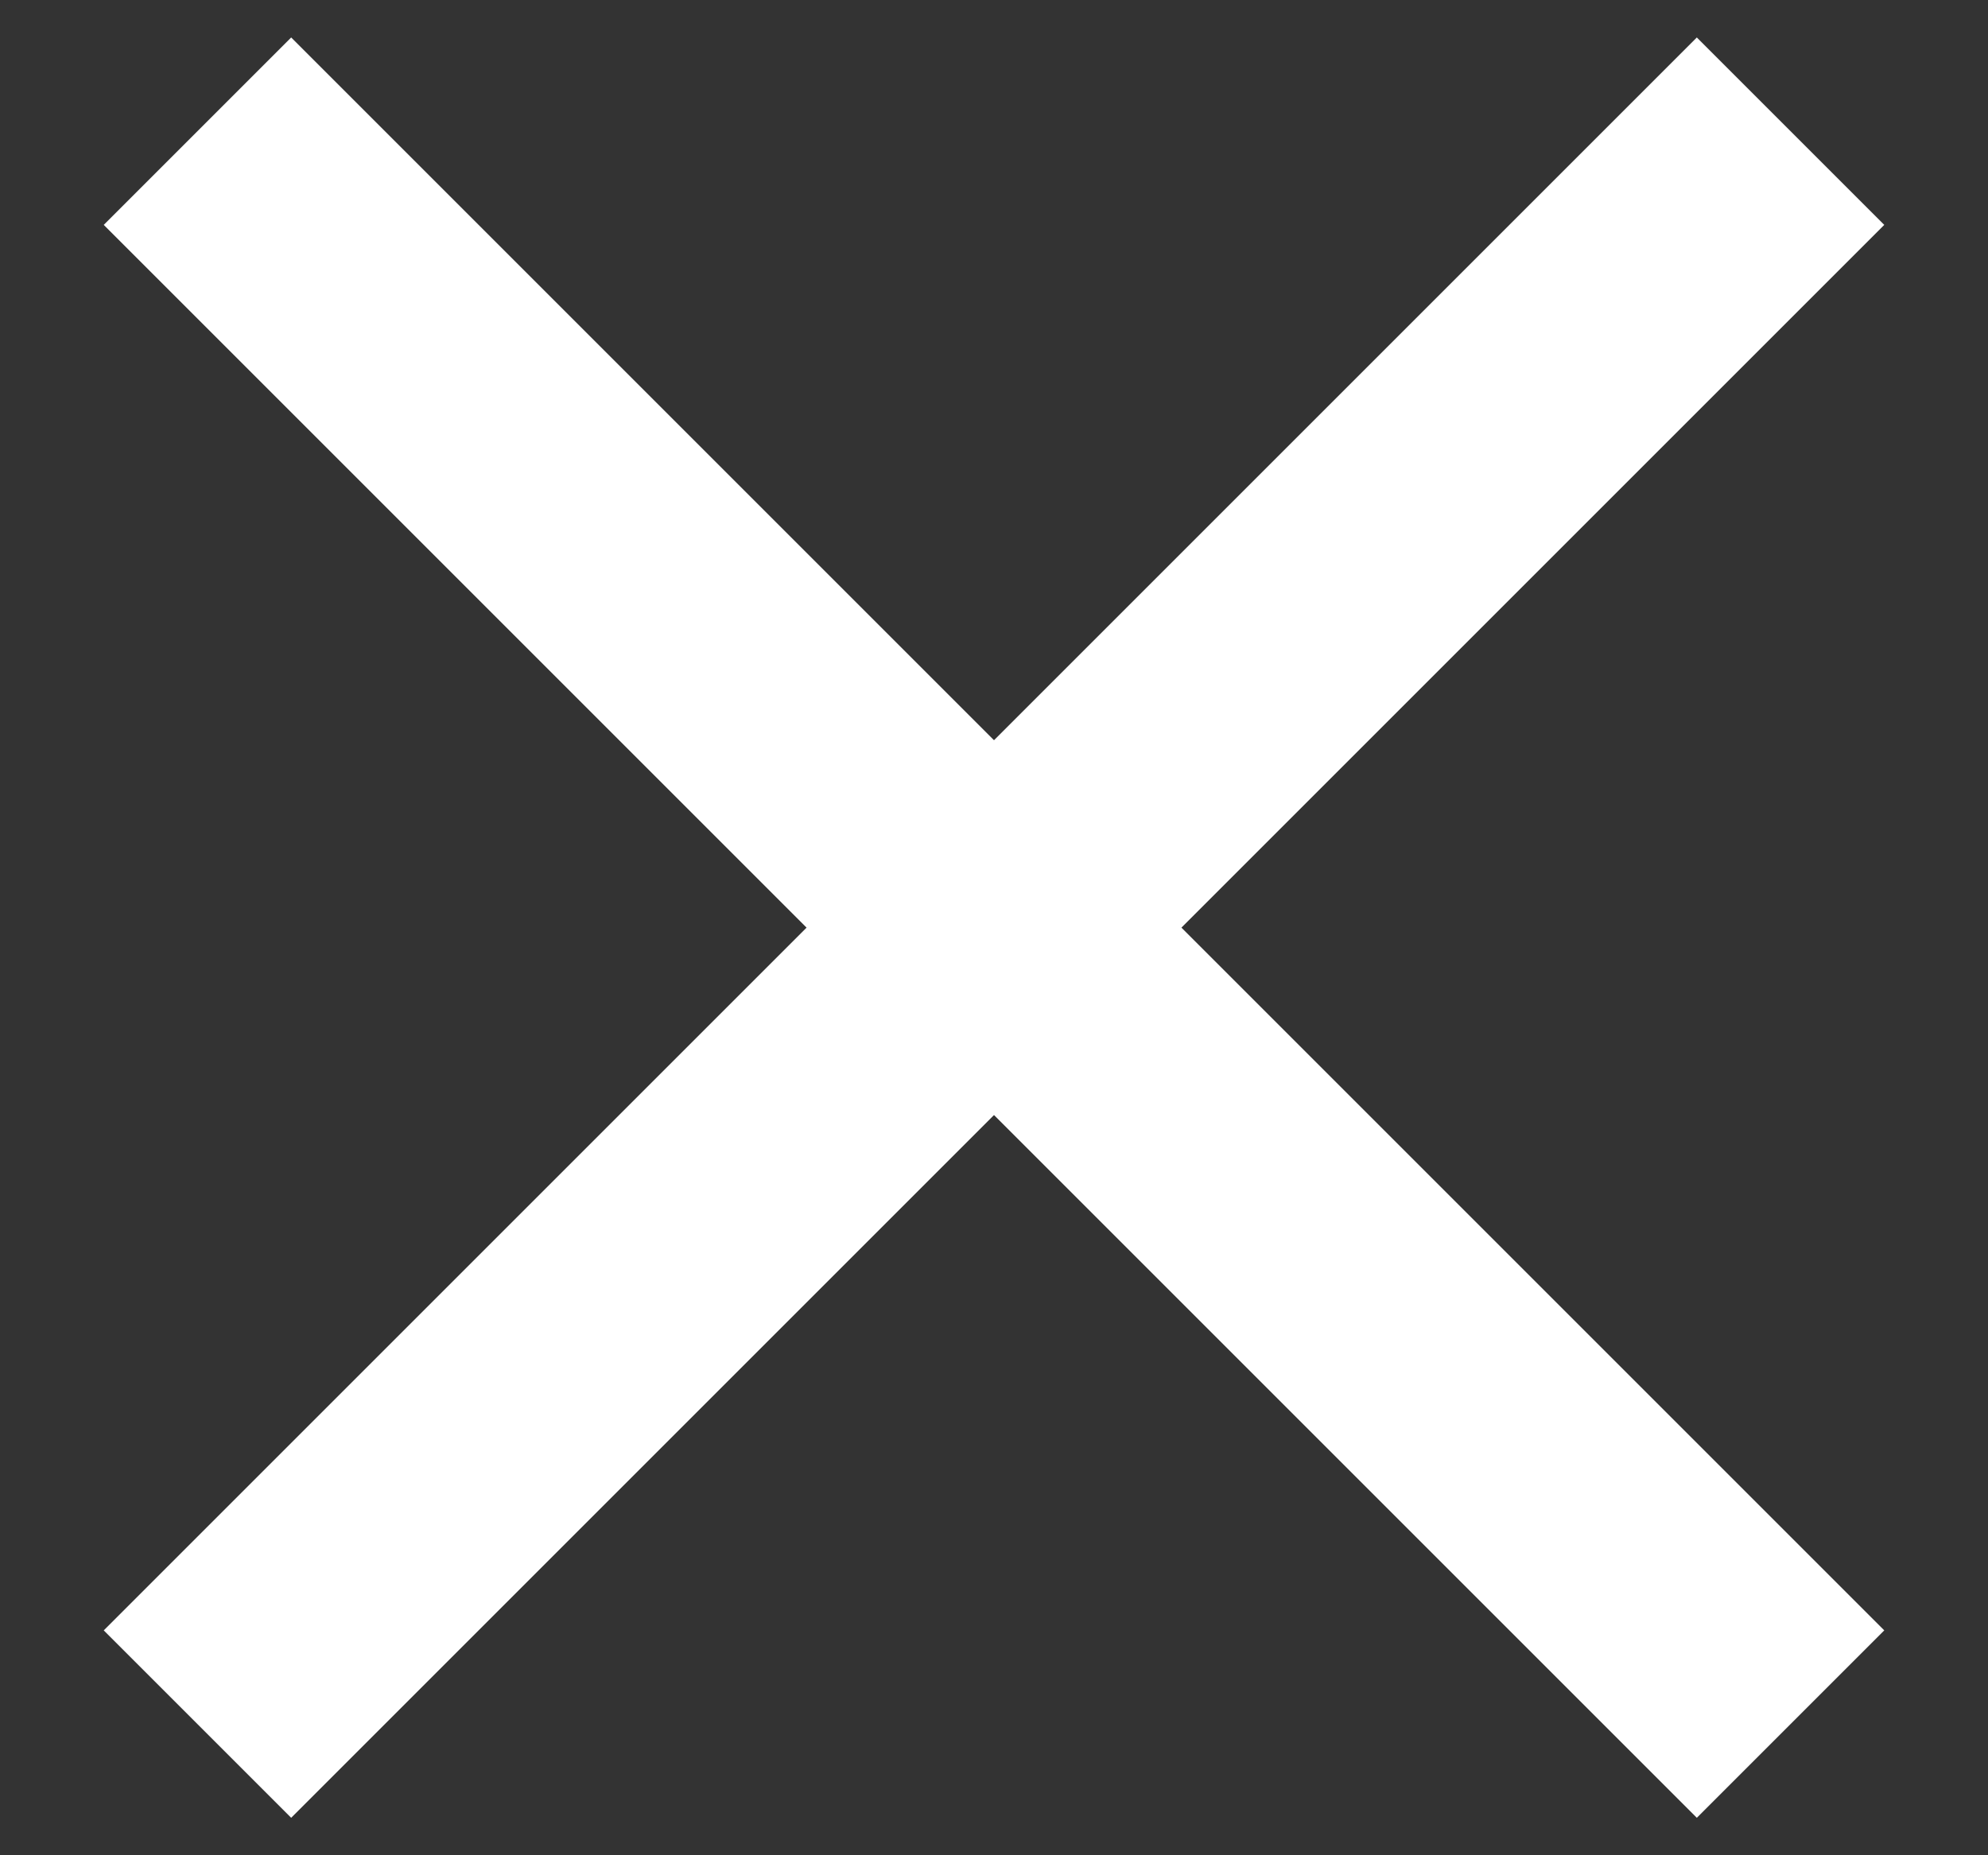
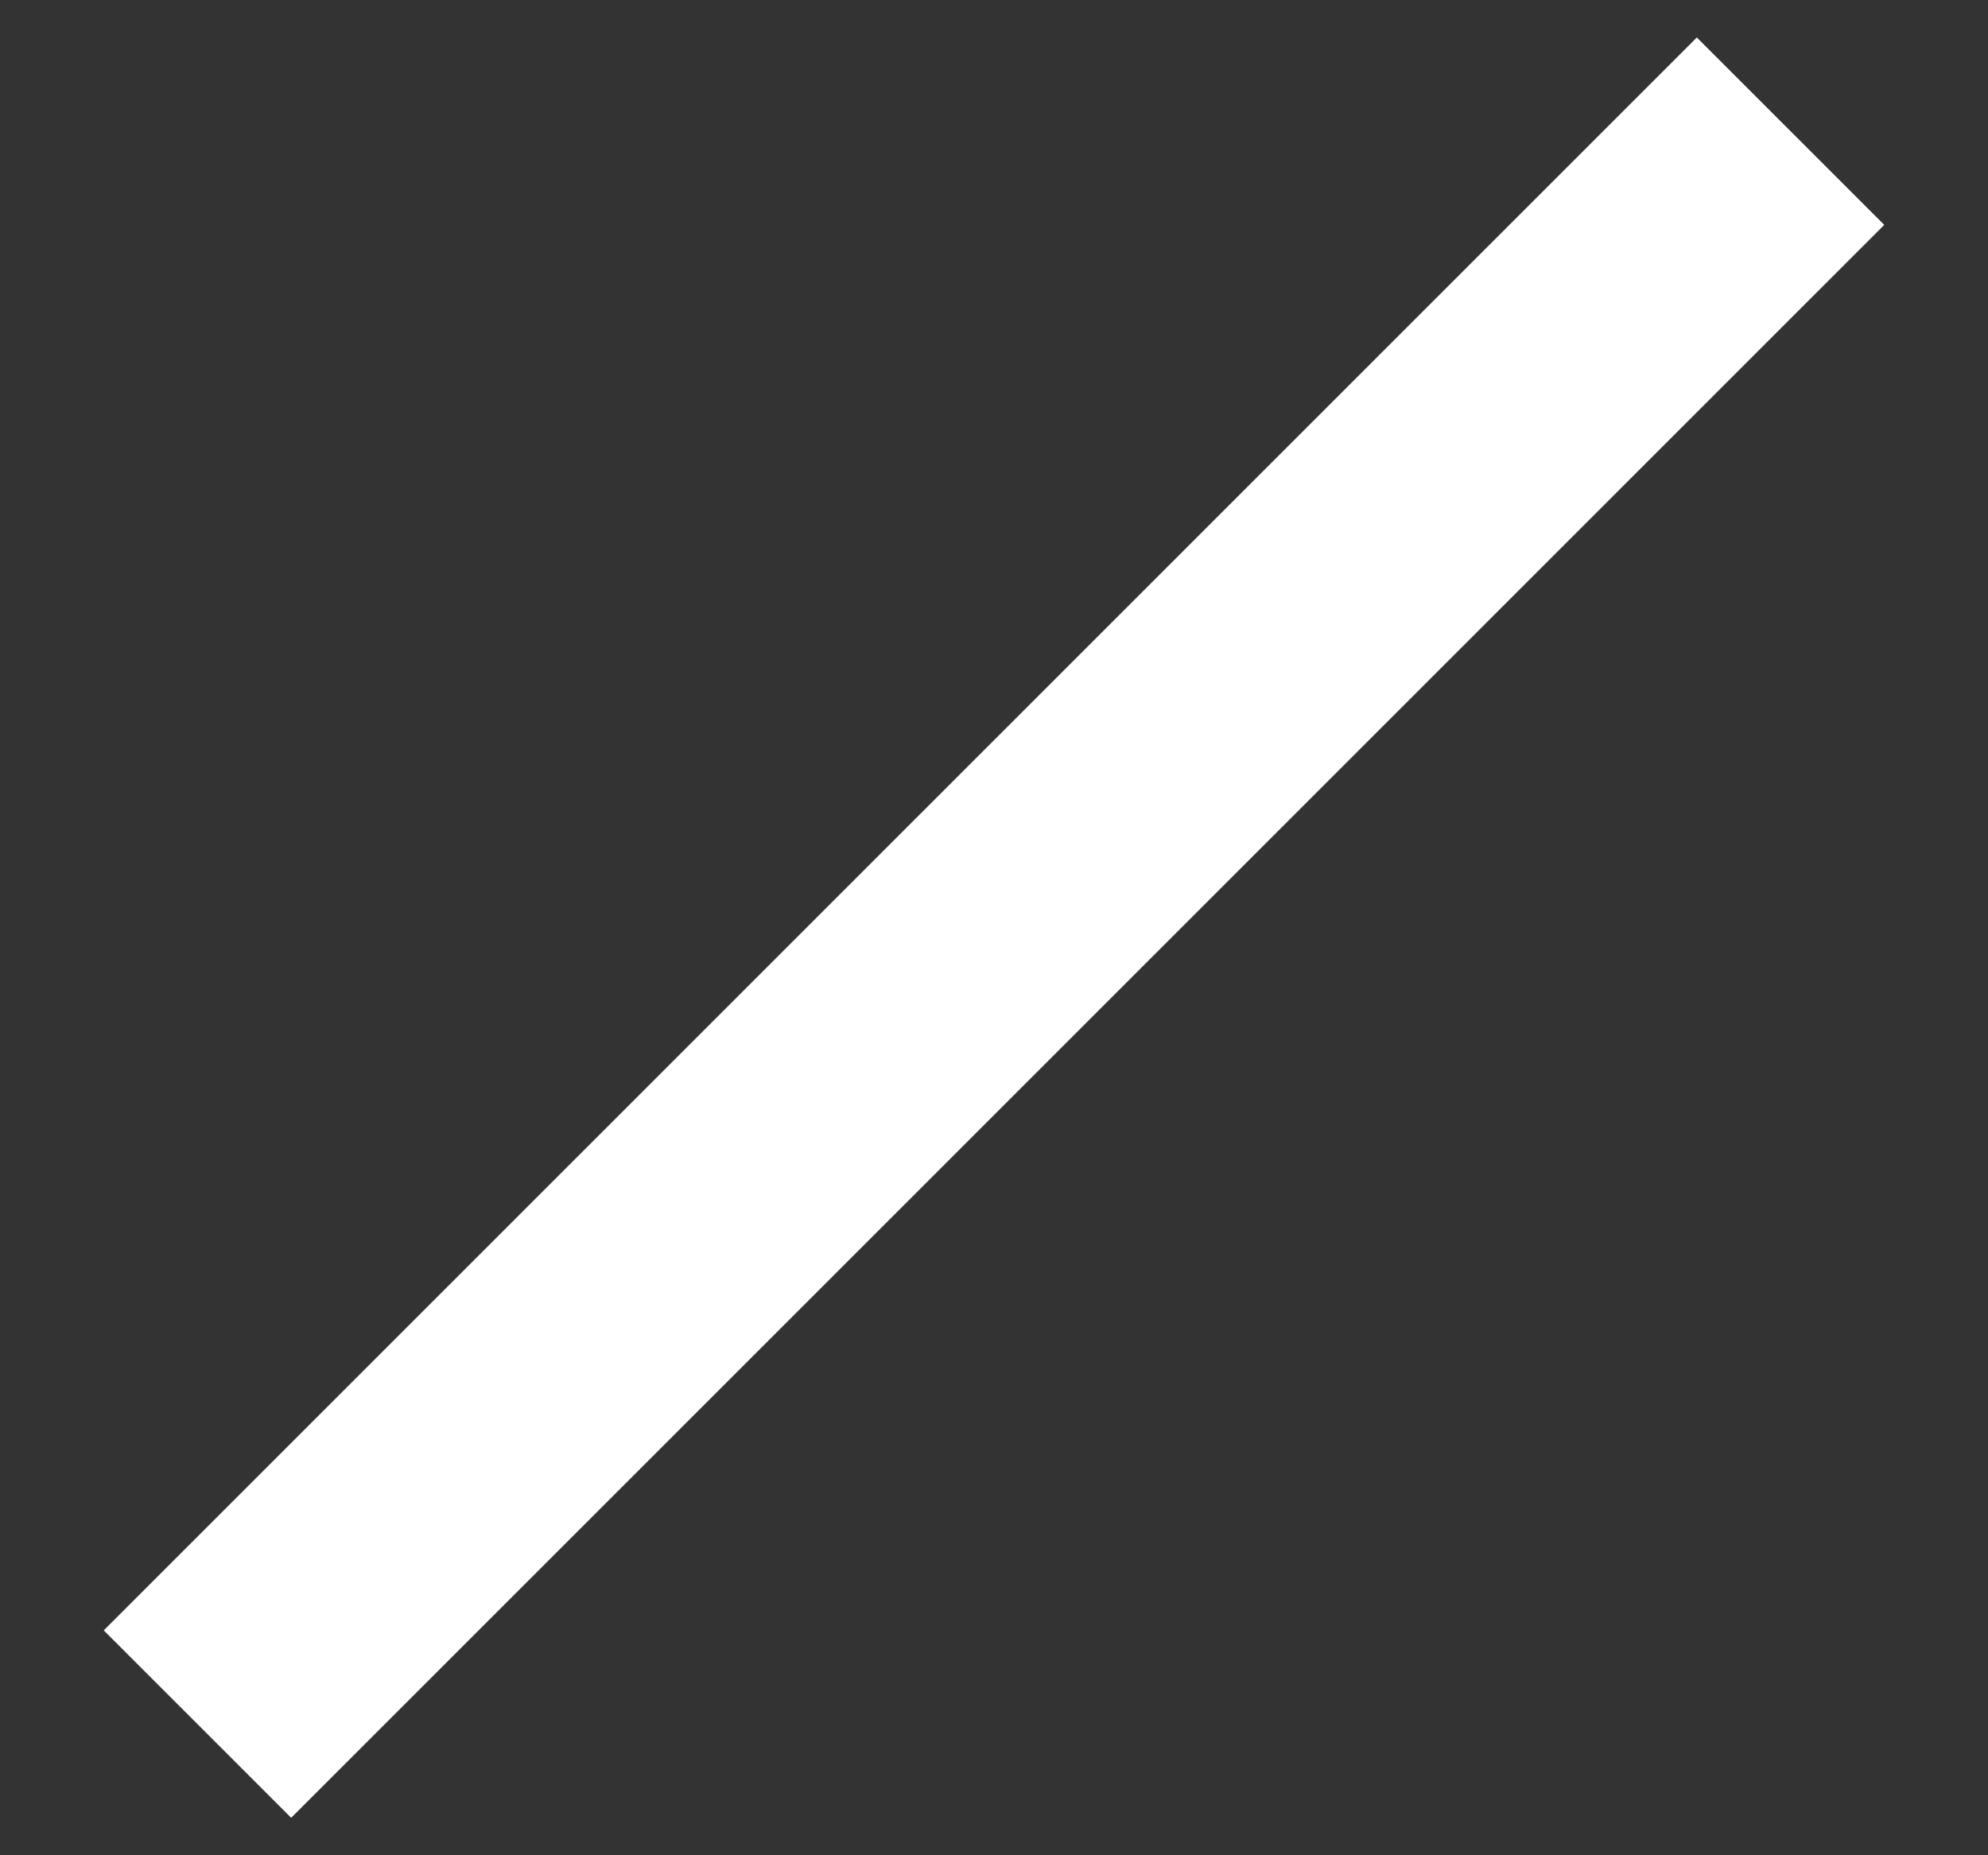
<svg xmlns="http://www.w3.org/2000/svg" width="15" height="14" viewBox="0 0 15 14">
  <rect x="0" y="0" width="15" height="14" fill="#333333" stroke="none" />
  <g fill="none" fill-rule="evenodd" stroke="#FFF" stroke-linecap="square" stroke-width="2">
-     <path d="M12.803 1.697L2.197 12.303M2.197 1.697l10.606 10.606" />
+     <path d="M12.803 1.697L2.197 12.303M2.197 1.697" />
  </g>
</svg>